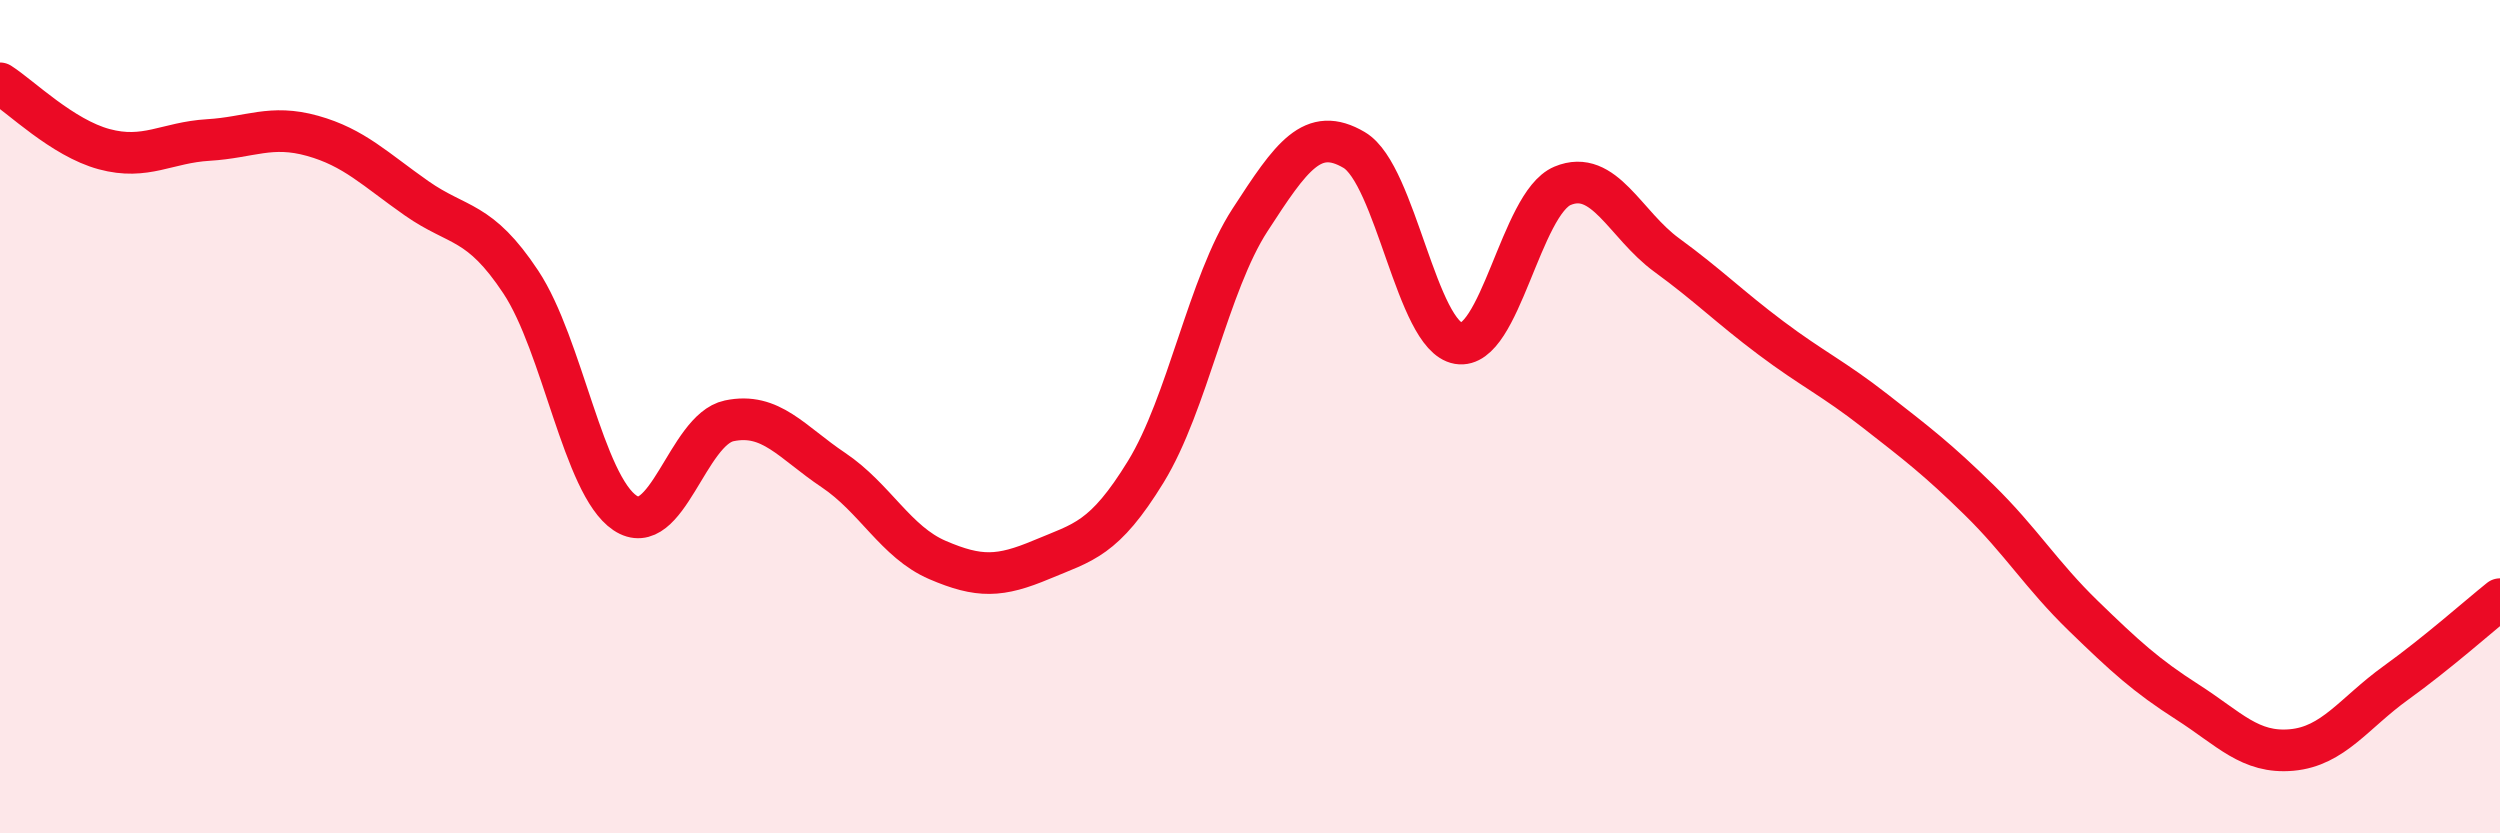
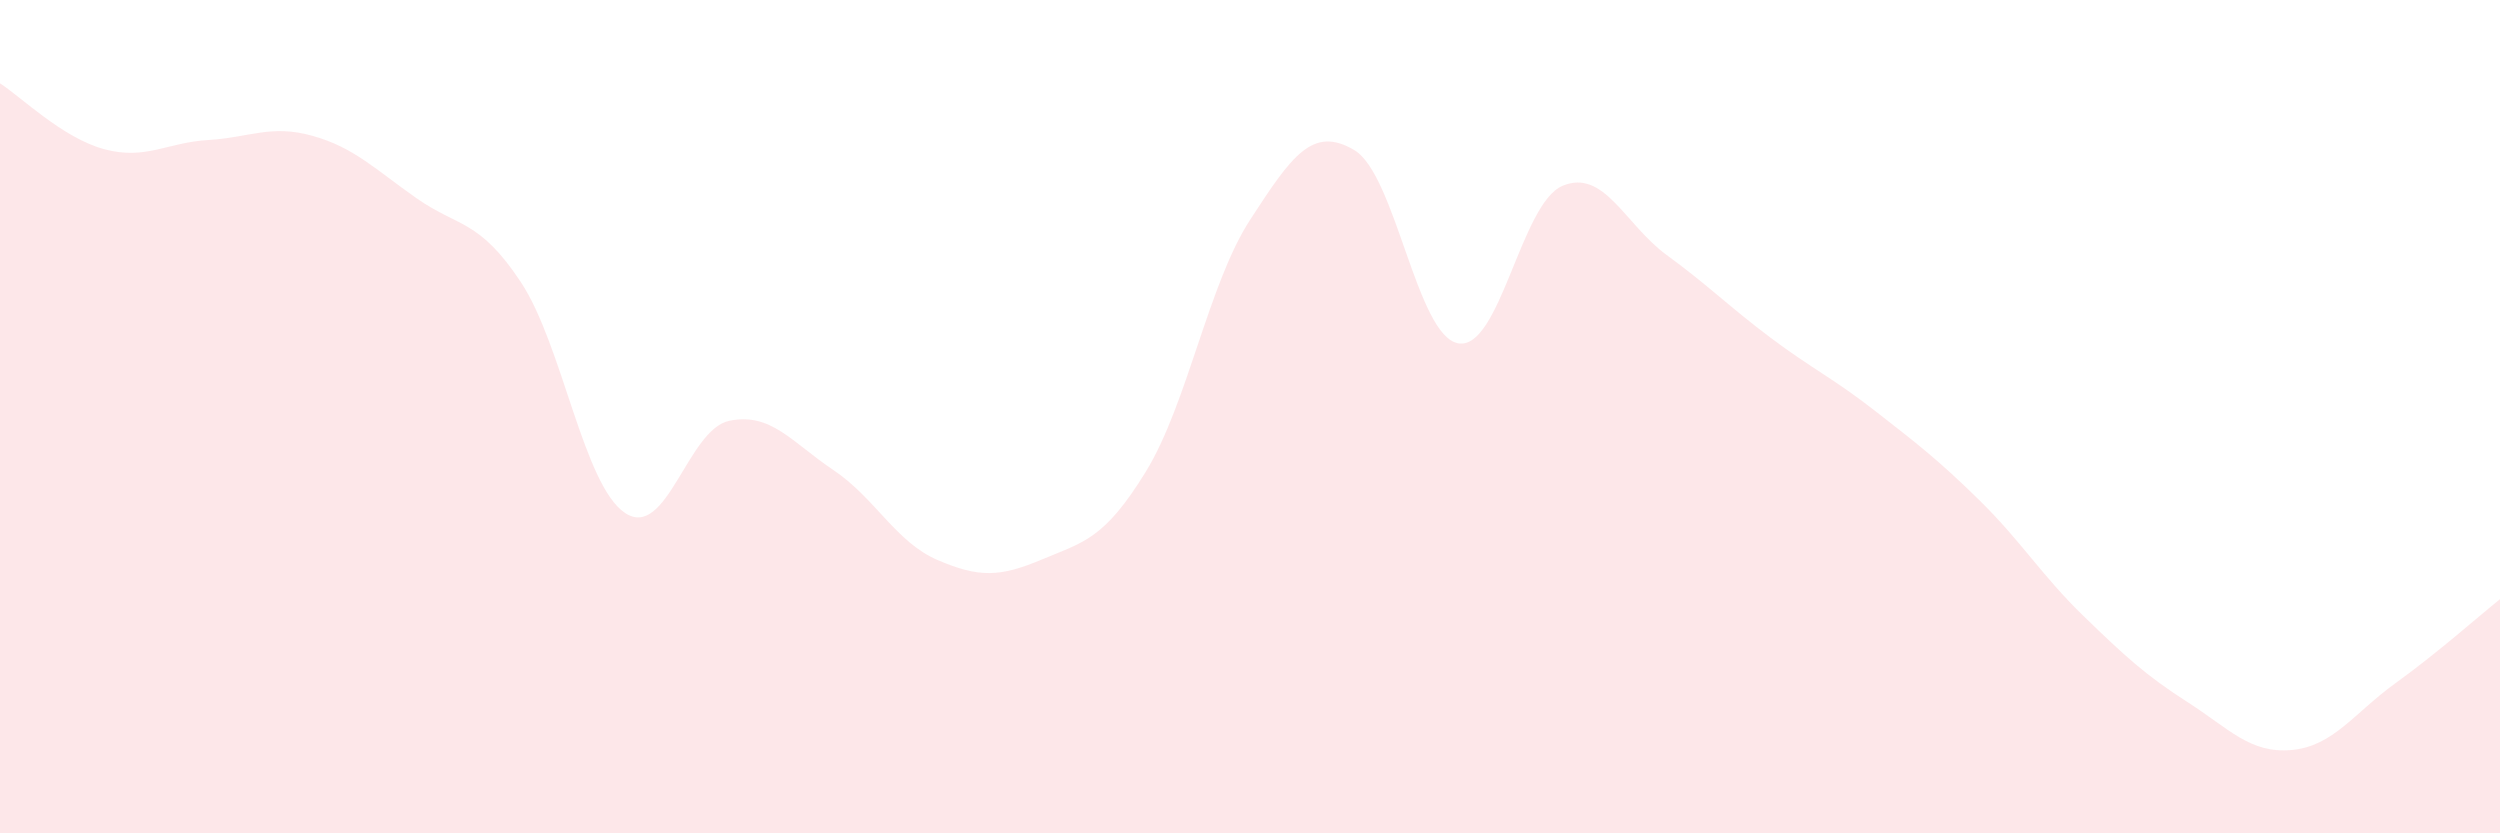
<svg xmlns="http://www.w3.org/2000/svg" width="60" height="20" viewBox="0 0 60 20">
  <path d="M 0,2 C 0.5,2.32 1.5,3.31 2.5,3.58 C 3.5,3.85 4,3.42 5,3.36 C 6,3.3 6.5,2.98 7.5,3.26 C 8.5,3.54 9,4.06 10,4.76 C 11,5.46 11.5,5.26 12.5,6.77 C 13.5,8.28 14,11.64 15,12.31 C 16,12.98 16.5,10.31 17.5,10.1 C 18.5,9.89 19,10.61 20,11.28 C 21,11.95 21.5,13.01 22.5,13.44 C 23.5,13.87 24,13.85 25,13.43 C 26,13.01 26.5,12.95 27.5,11.32 C 28.5,9.69 29,6.82 30,5.28 C 31,3.74 31.5,3.01 32.5,3.6 C 33.5,4.19 34,8.07 35,8.24 C 36,8.41 36.5,4.88 37.5,4.46 C 38.5,4.04 39,5.39 40,6.12 C 41,6.85 41.5,7.36 42.5,8.11 C 43.5,8.86 44,9.08 45,9.86 C 46,10.64 46.5,11.02 47.5,12 C 48.5,12.98 49,13.81 50,14.78 C 51,15.75 51.5,16.21 52.5,16.85 C 53.5,17.49 54,18.09 55,18 C 56,17.91 56.5,17.11 57.5,16.39 C 58.5,15.67 59.5,14.78 60,14.38L60 20L0 20Z" fill="#EB0A25" opacity="0.1" stroke-linecap="round" stroke-linejoin="round" />
-   <path d="M 0,2 C 0.5,2.32 1.5,3.31 2.5,3.58 C 3.5,3.85 4,3.42 5,3.36 C 6,3.3 6.5,2.98 7.5,3.26 C 8.5,3.54 9,4.06 10,4.76 C 11,5.46 11.5,5.26 12.5,6.77 C 13.5,8.28 14,11.64 15,12.31 C 16,12.98 16.5,10.31 17.5,10.1 C 18.5,9.89 19,10.61 20,11.28 C 21,11.95 21.5,13.01 22.5,13.44 C 23.5,13.87 24,13.85 25,13.43 C 26,13.01 26.5,12.95 27.5,11.32 C 28.5,9.69 29,6.82 30,5.28 C 31,3.74 31.5,3.01 32.5,3.6 C 33.5,4.19 34,8.07 35,8.24 C 36,8.41 36.5,4.88 37.5,4.46 C 38.5,4.04 39,5.39 40,6.12 C 41,6.85 41.5,7.36 42.5,8.11 C 43.5,8.86 44,9.08 45,9.86 C 46,10.64 46.5,11.02 47.5,12 C 48.5,12.98 49,13.81 50,14.78 C 51,15.75 51.5,16.21 52.5,16.85 C 53.5,17.49 54,18.09 55,18 C 56,17.91 56.5,17.11 57.5,16.39 C 58.5,15.67 59.5,14.78 60,14.38" stroke="#EB0A25" stroke-width="1" fill="none" stroke-linecap="round" stroke-linejoin="round" />
</svg>